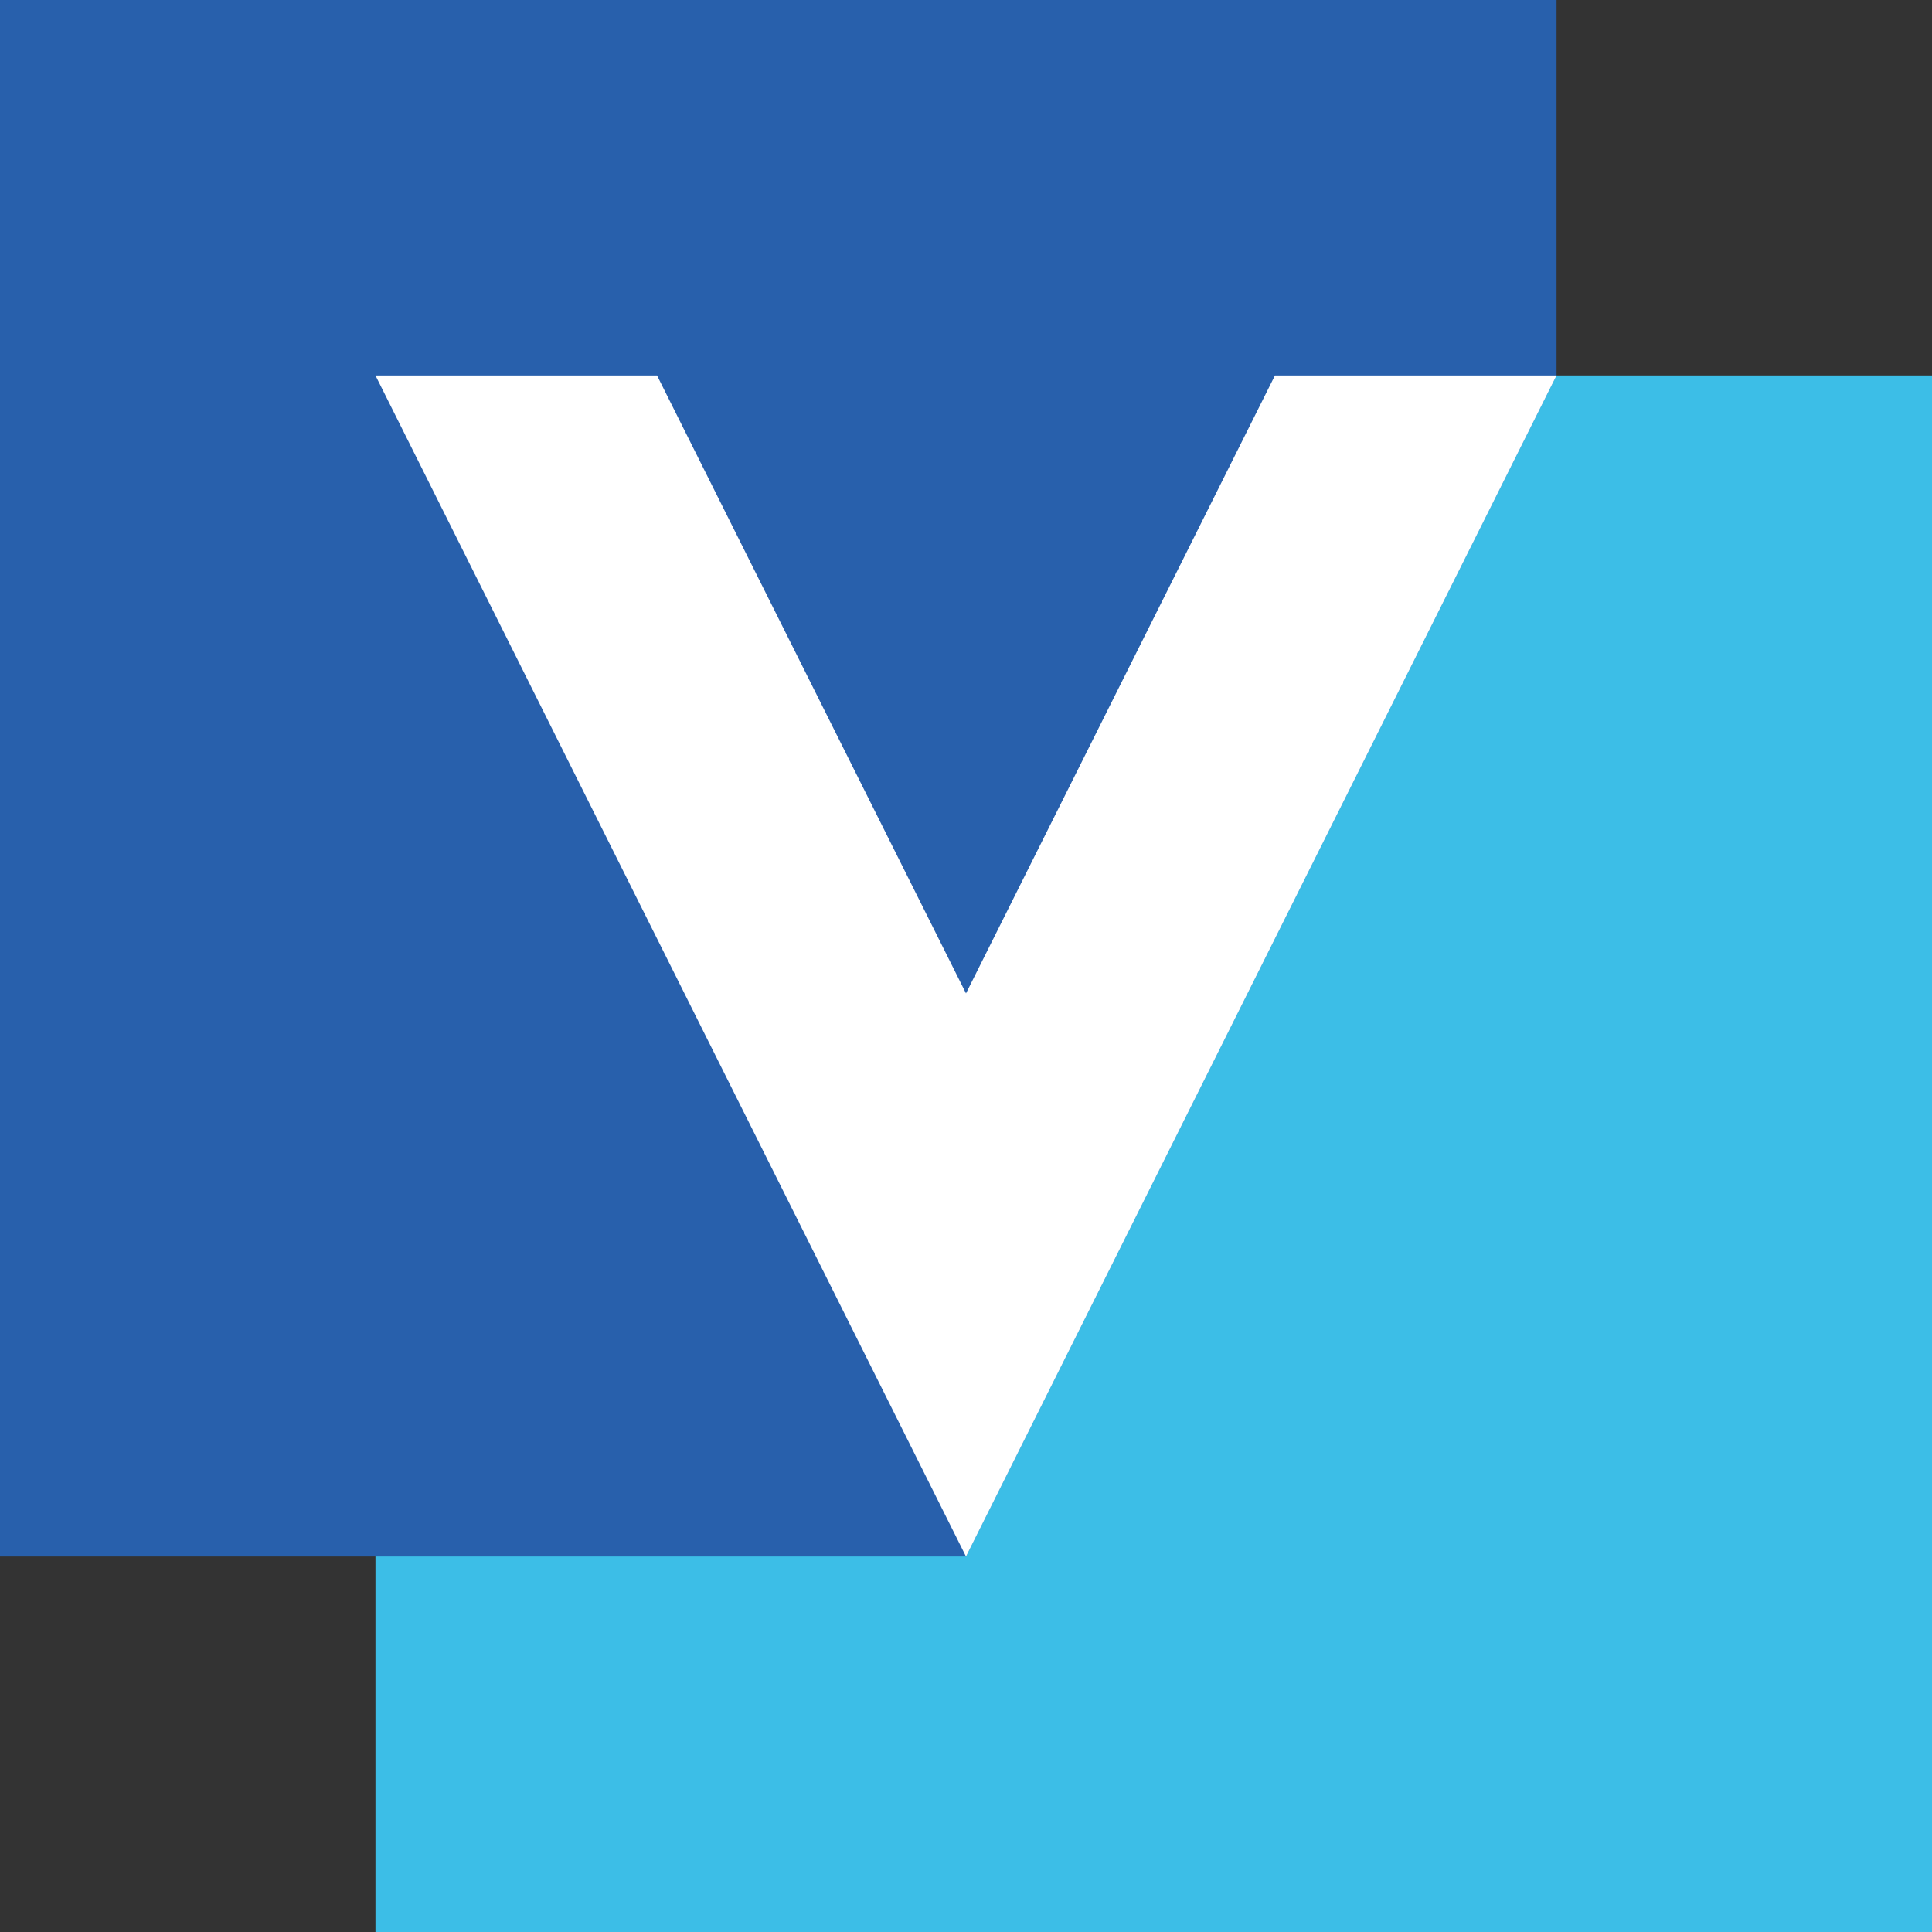
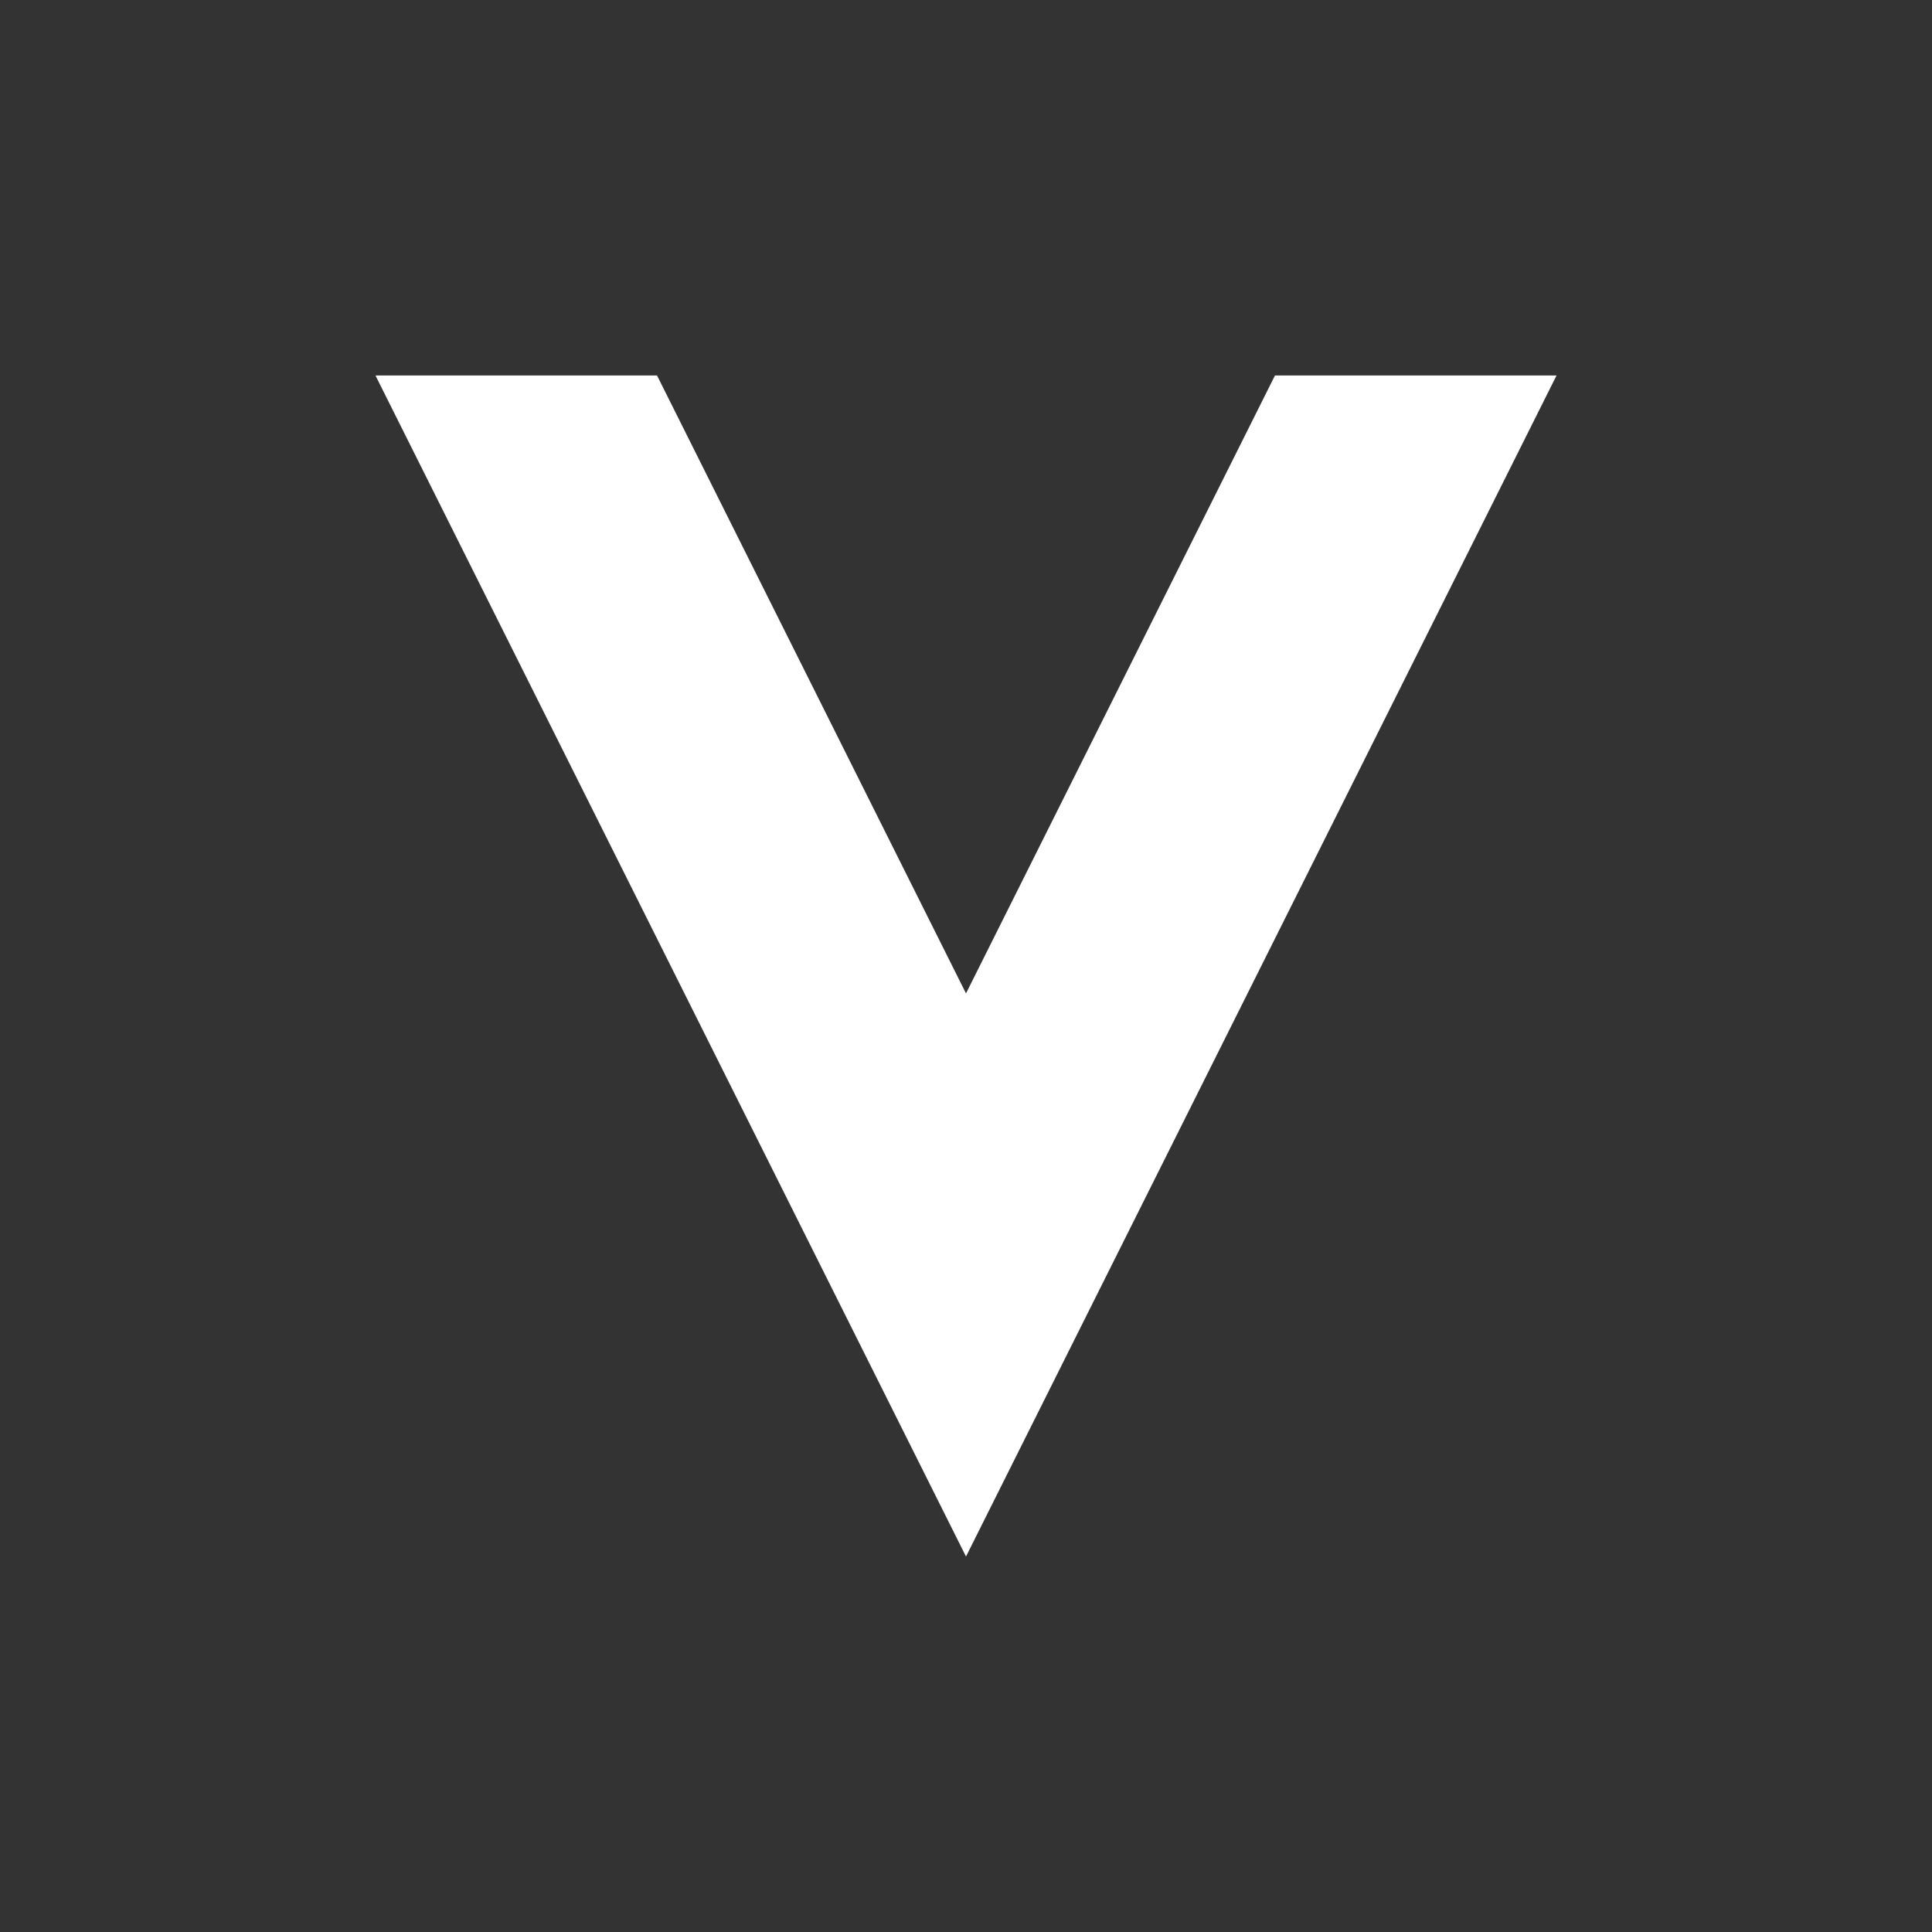
<svg xmlns="http://www.w3.org/2000/svg" id="_レイヤー_1" data-name="レイヤー 1" viewBox="0 0 512 512">
  <rect x="0" y="0" width="512" height="512" fill="#333333" stroke="none" />
  <defs>
    <style>
      .cls-1 {
        fill: #3cbee7;
      }

      .cls-1, .cls-2, .cls-3 {
        stroke-width: 0px;
      }

      .cls-2 {
        fill: #fff;
      }

      .cls-3 {
        fill: #2860ac;
      }
    </style>
  </defs>
-   <rect class="cls-1" x="99.5" y="99.5" width="412.5" height="412.5" />
-   <polygon class="cls-3" points="0 0 0 412.5 256 412.5 412.5 99.5 412.5 0 0 0" />
  <polygon class="cls-2" points="256 263.26 174.12 99.5 99.5 99.5 256 412.5 412.5 99.5 337.88 99.5 256 263.26" />
</svg>